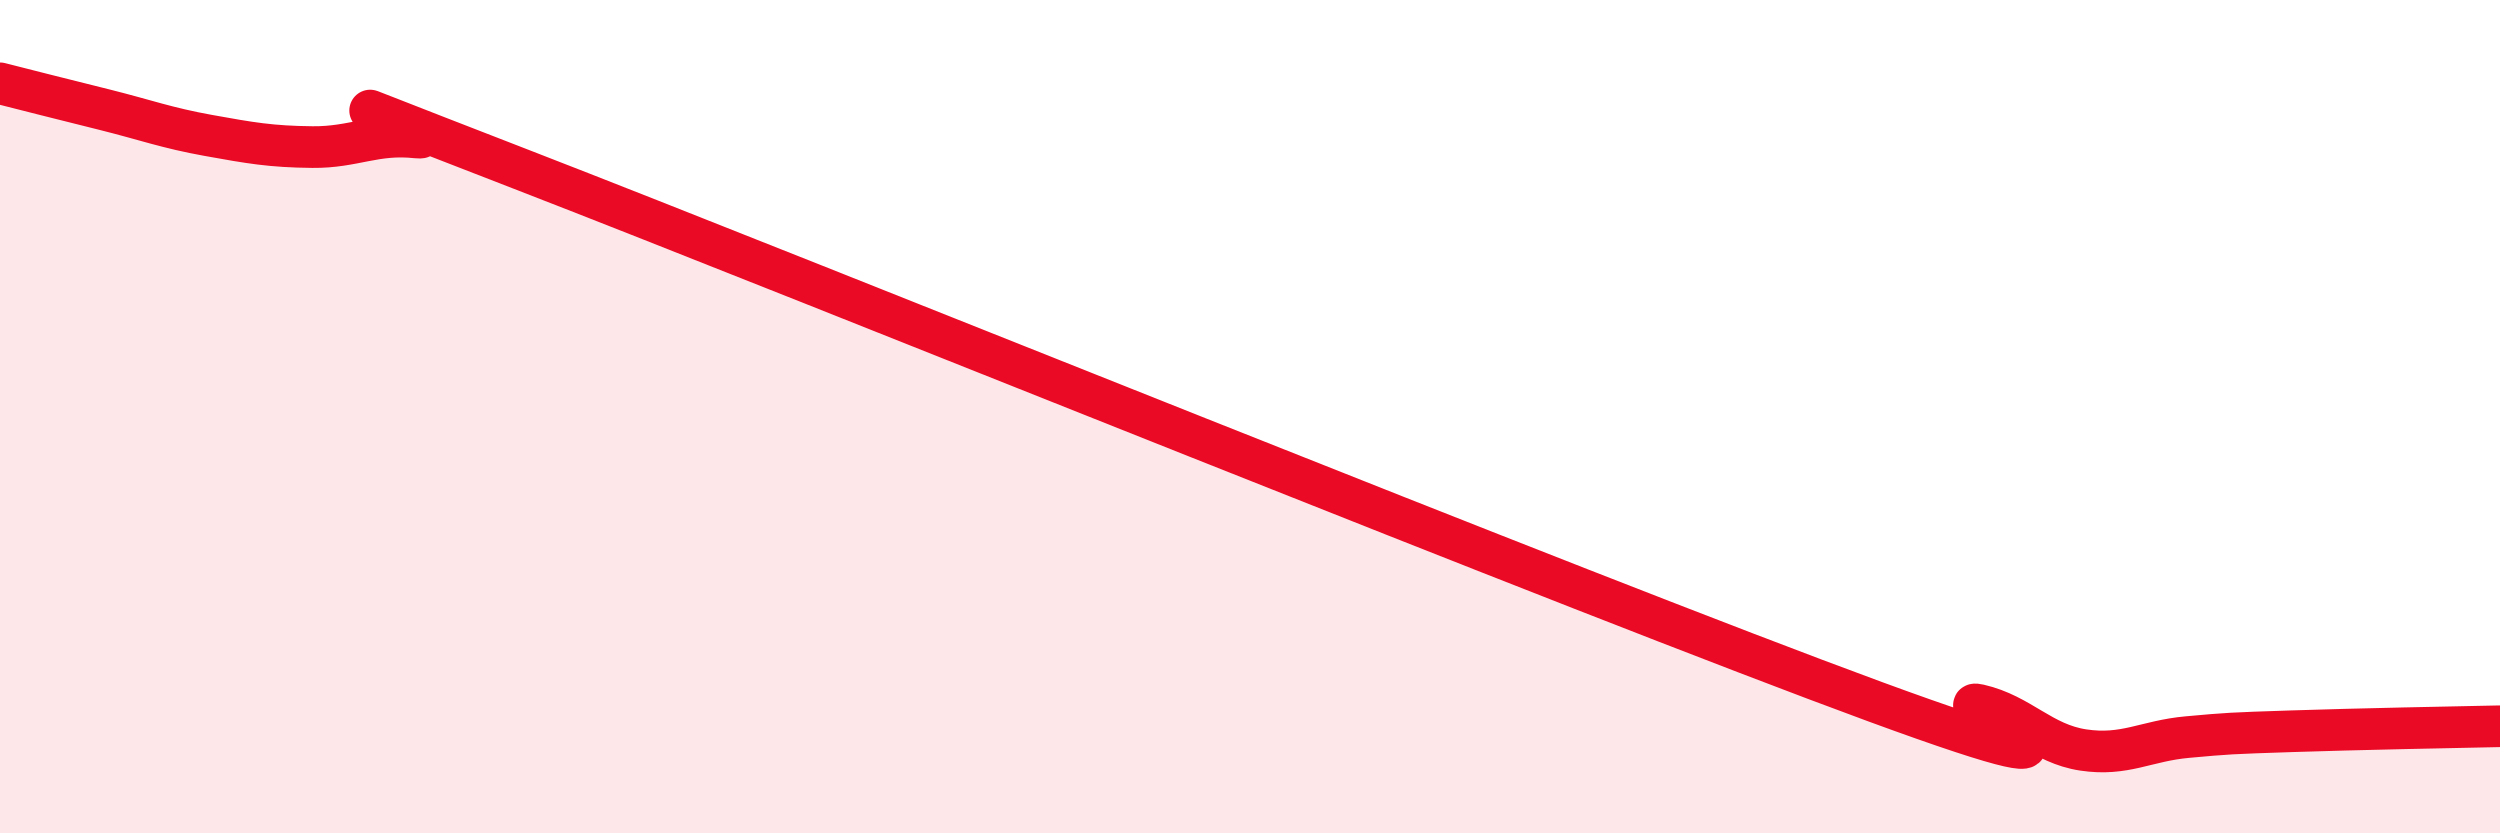
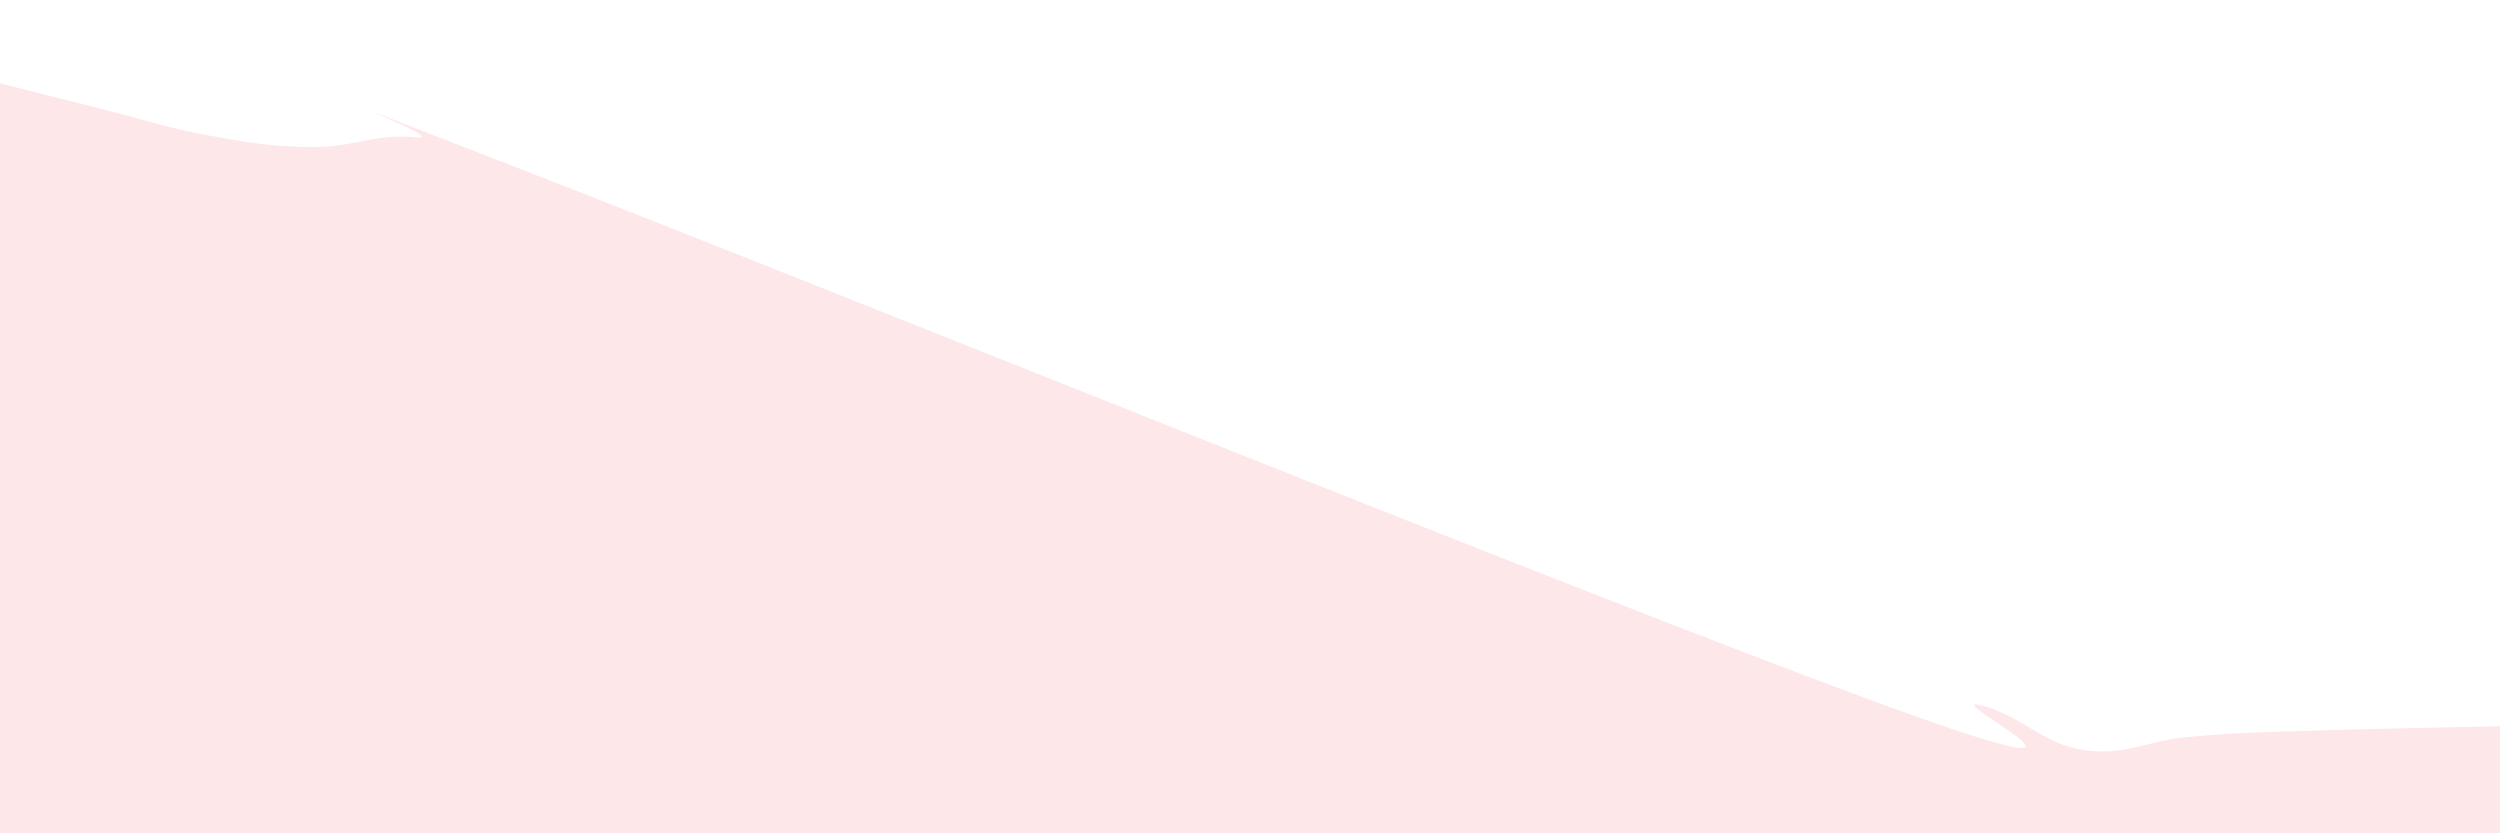
<svg xmlns="http://www.w3.org/2000/svg" width="60" height="20" viewBox="0 0 60 20">
  <path d="M 0,2 C 0.5,2.13 1.5,2.38 2.5,2.63 C 3.5,2.88 4,3.07 5,3.25 C 6,3.43 6.5,3.52 7.5,3.53 C 8.5,3.54 9,3.19 10,3.3 C 11,3.41 5.5,1.35 12.5,4.06 C 19.5,6.77 38,14.27 45,16.84 C 52,19.41 46.5,16.69 47.5,16.92 C 48.5,17.15 49,17.85 50,18 C 51,18.15 51.5,17.78 52.5,17.69 C 53.5,17.6 53.5,17.6 55,17.55 C 56.5,17.5 59,17.45 60,17.43L60 20L0 20Z" fill="#EB0A25" opacity="0.1" stroke-linecap="round" stroke-linejoin="round" />
-   <path d="M 0,2 C 0.5,2.13 1.5,2.38 2.5,2.63 C 3.5,2.88 4,3.07 5,3.25 C 6,3.43 6.5,3.52 7.5,3.53 C 8.5,3.54 9,3.19 10,3.3 C 11,3.41 5.5,1.35 12.5,4.06 C 19.5,6.77 38,14.27 45,16.84 C 52,19.41 46.5,16.69 47.5,16.92 C 48.5,17.15 49,17.85 50,18 C 51,18.15 51.5,17.78 52.5,17.69 C 53.5,17.6 53.5,17.6 55,17.55 C 56.5,17.5 59,17.45 60,17.43" stroke="#EB0A25" stroke-width="1" fill="none" stroke-linecap="round" stroke-linejoin="round" />
</svg>